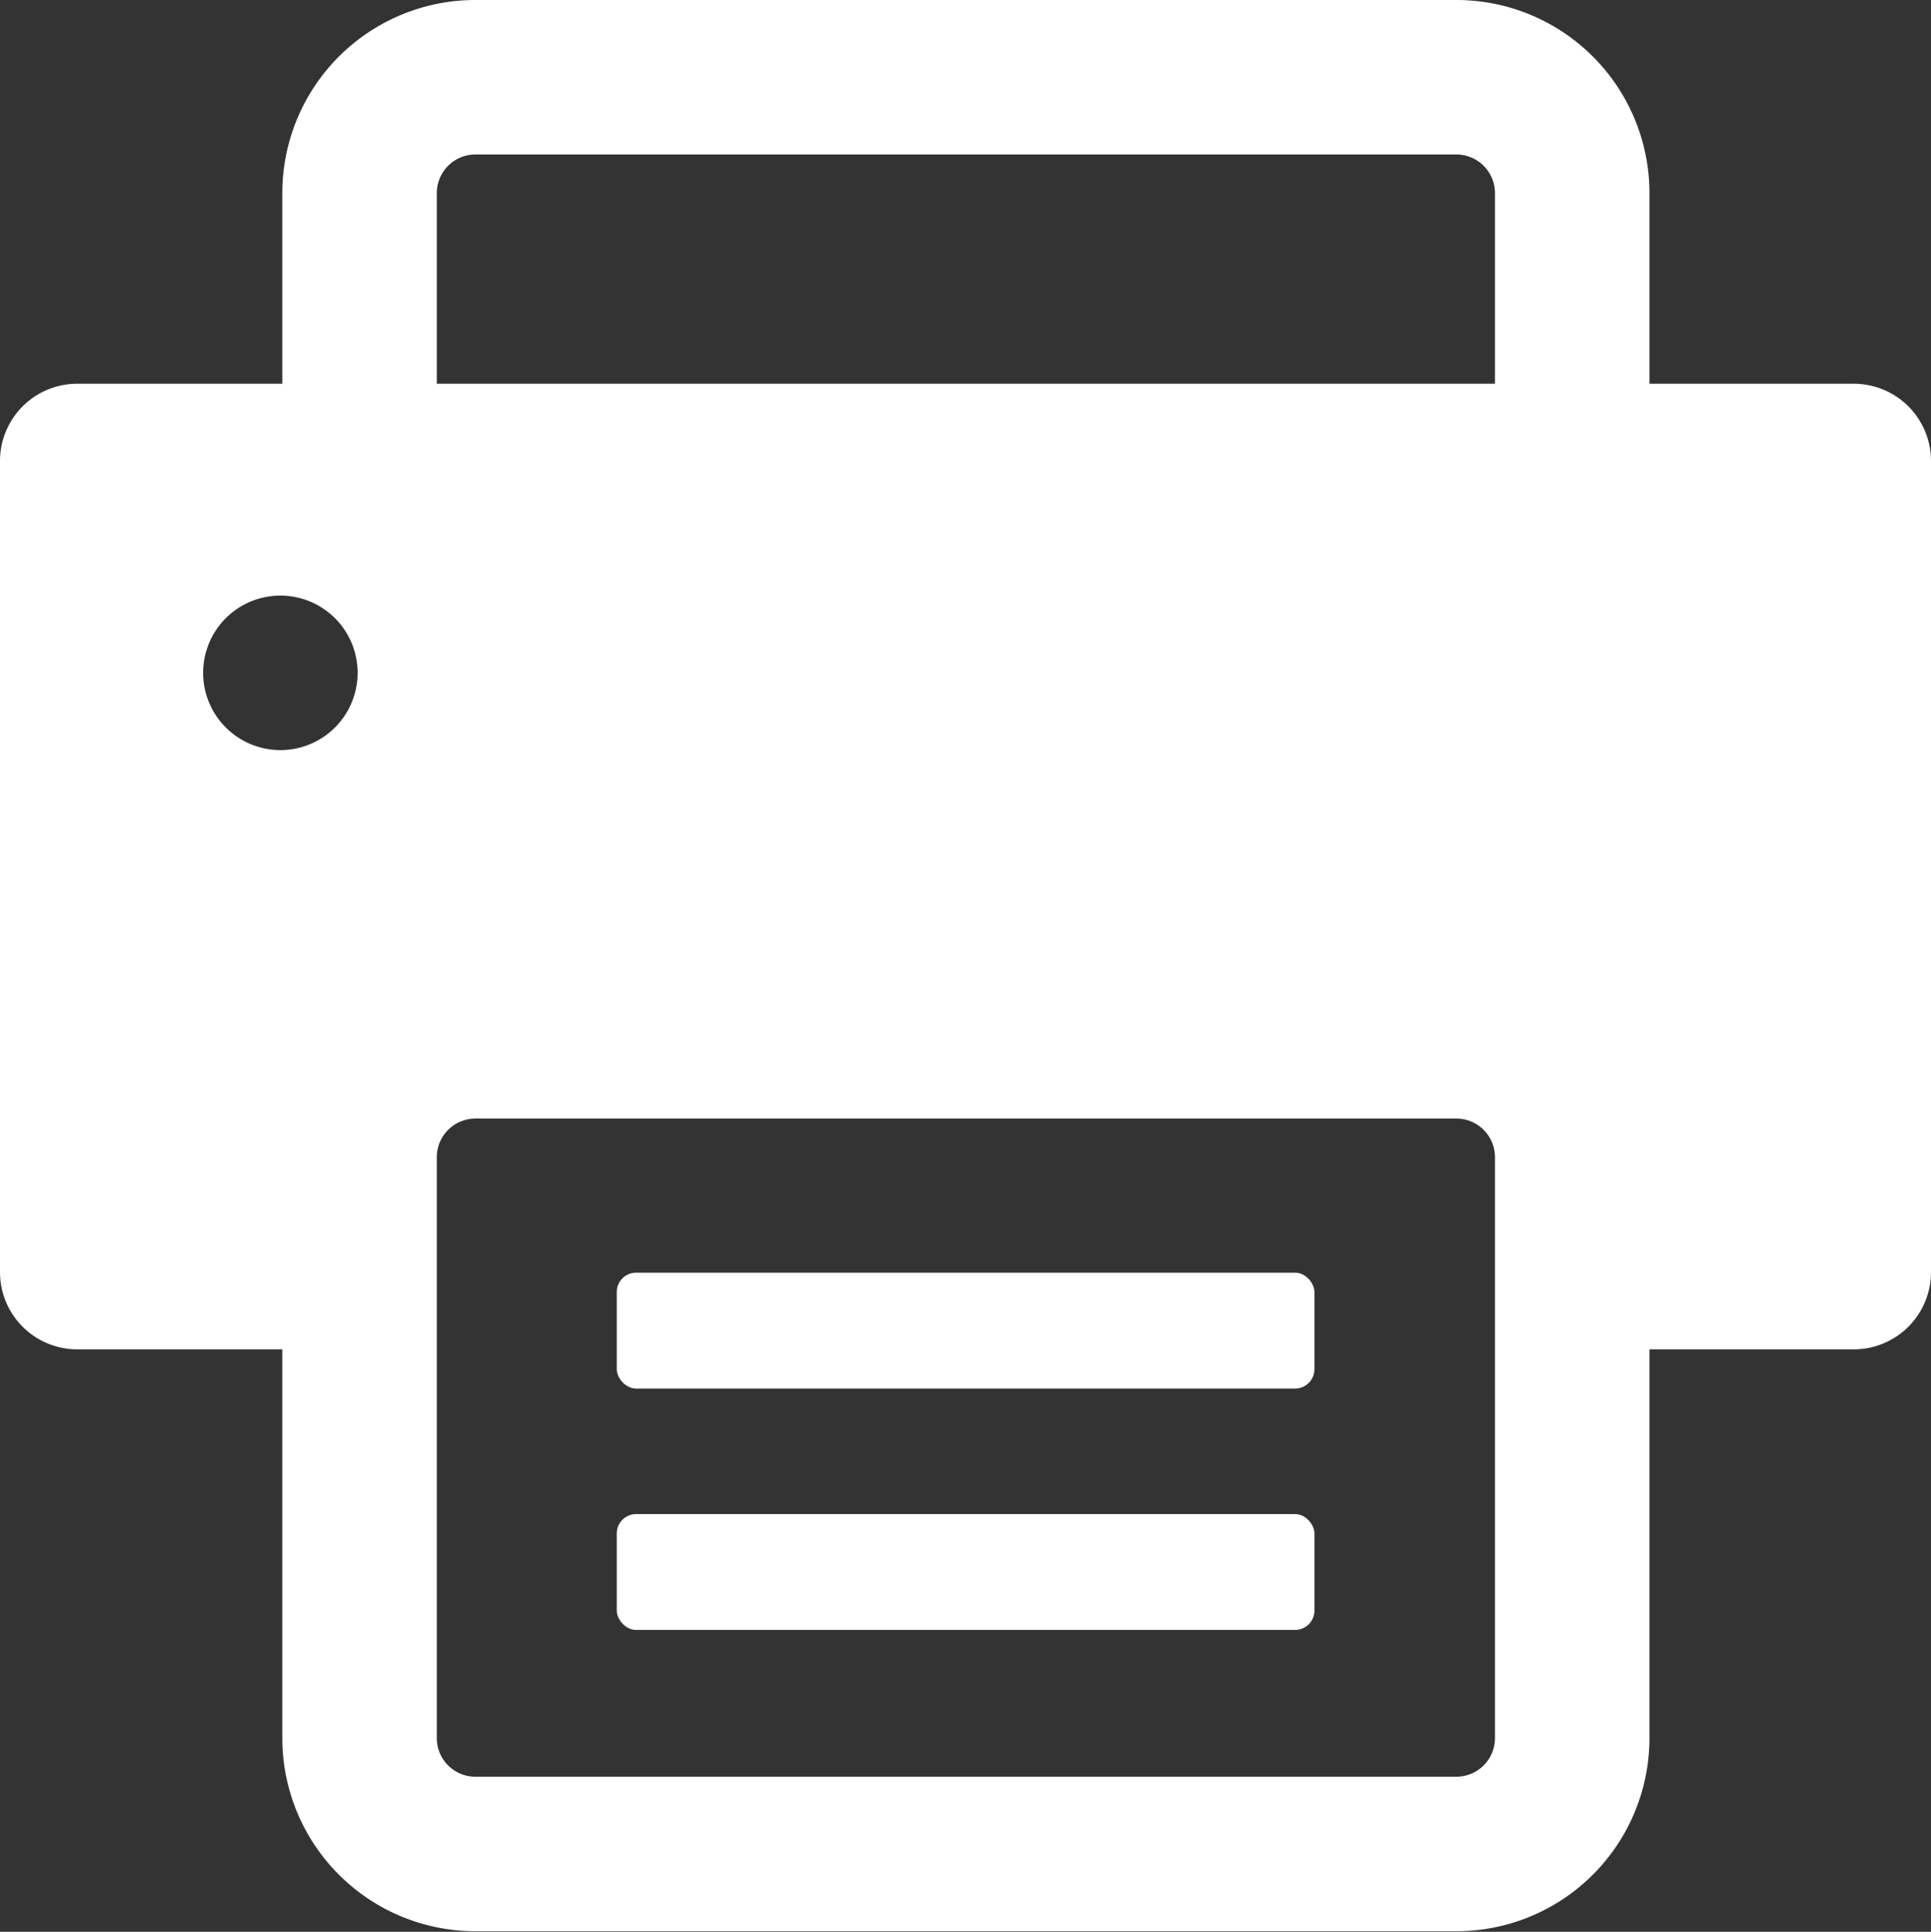
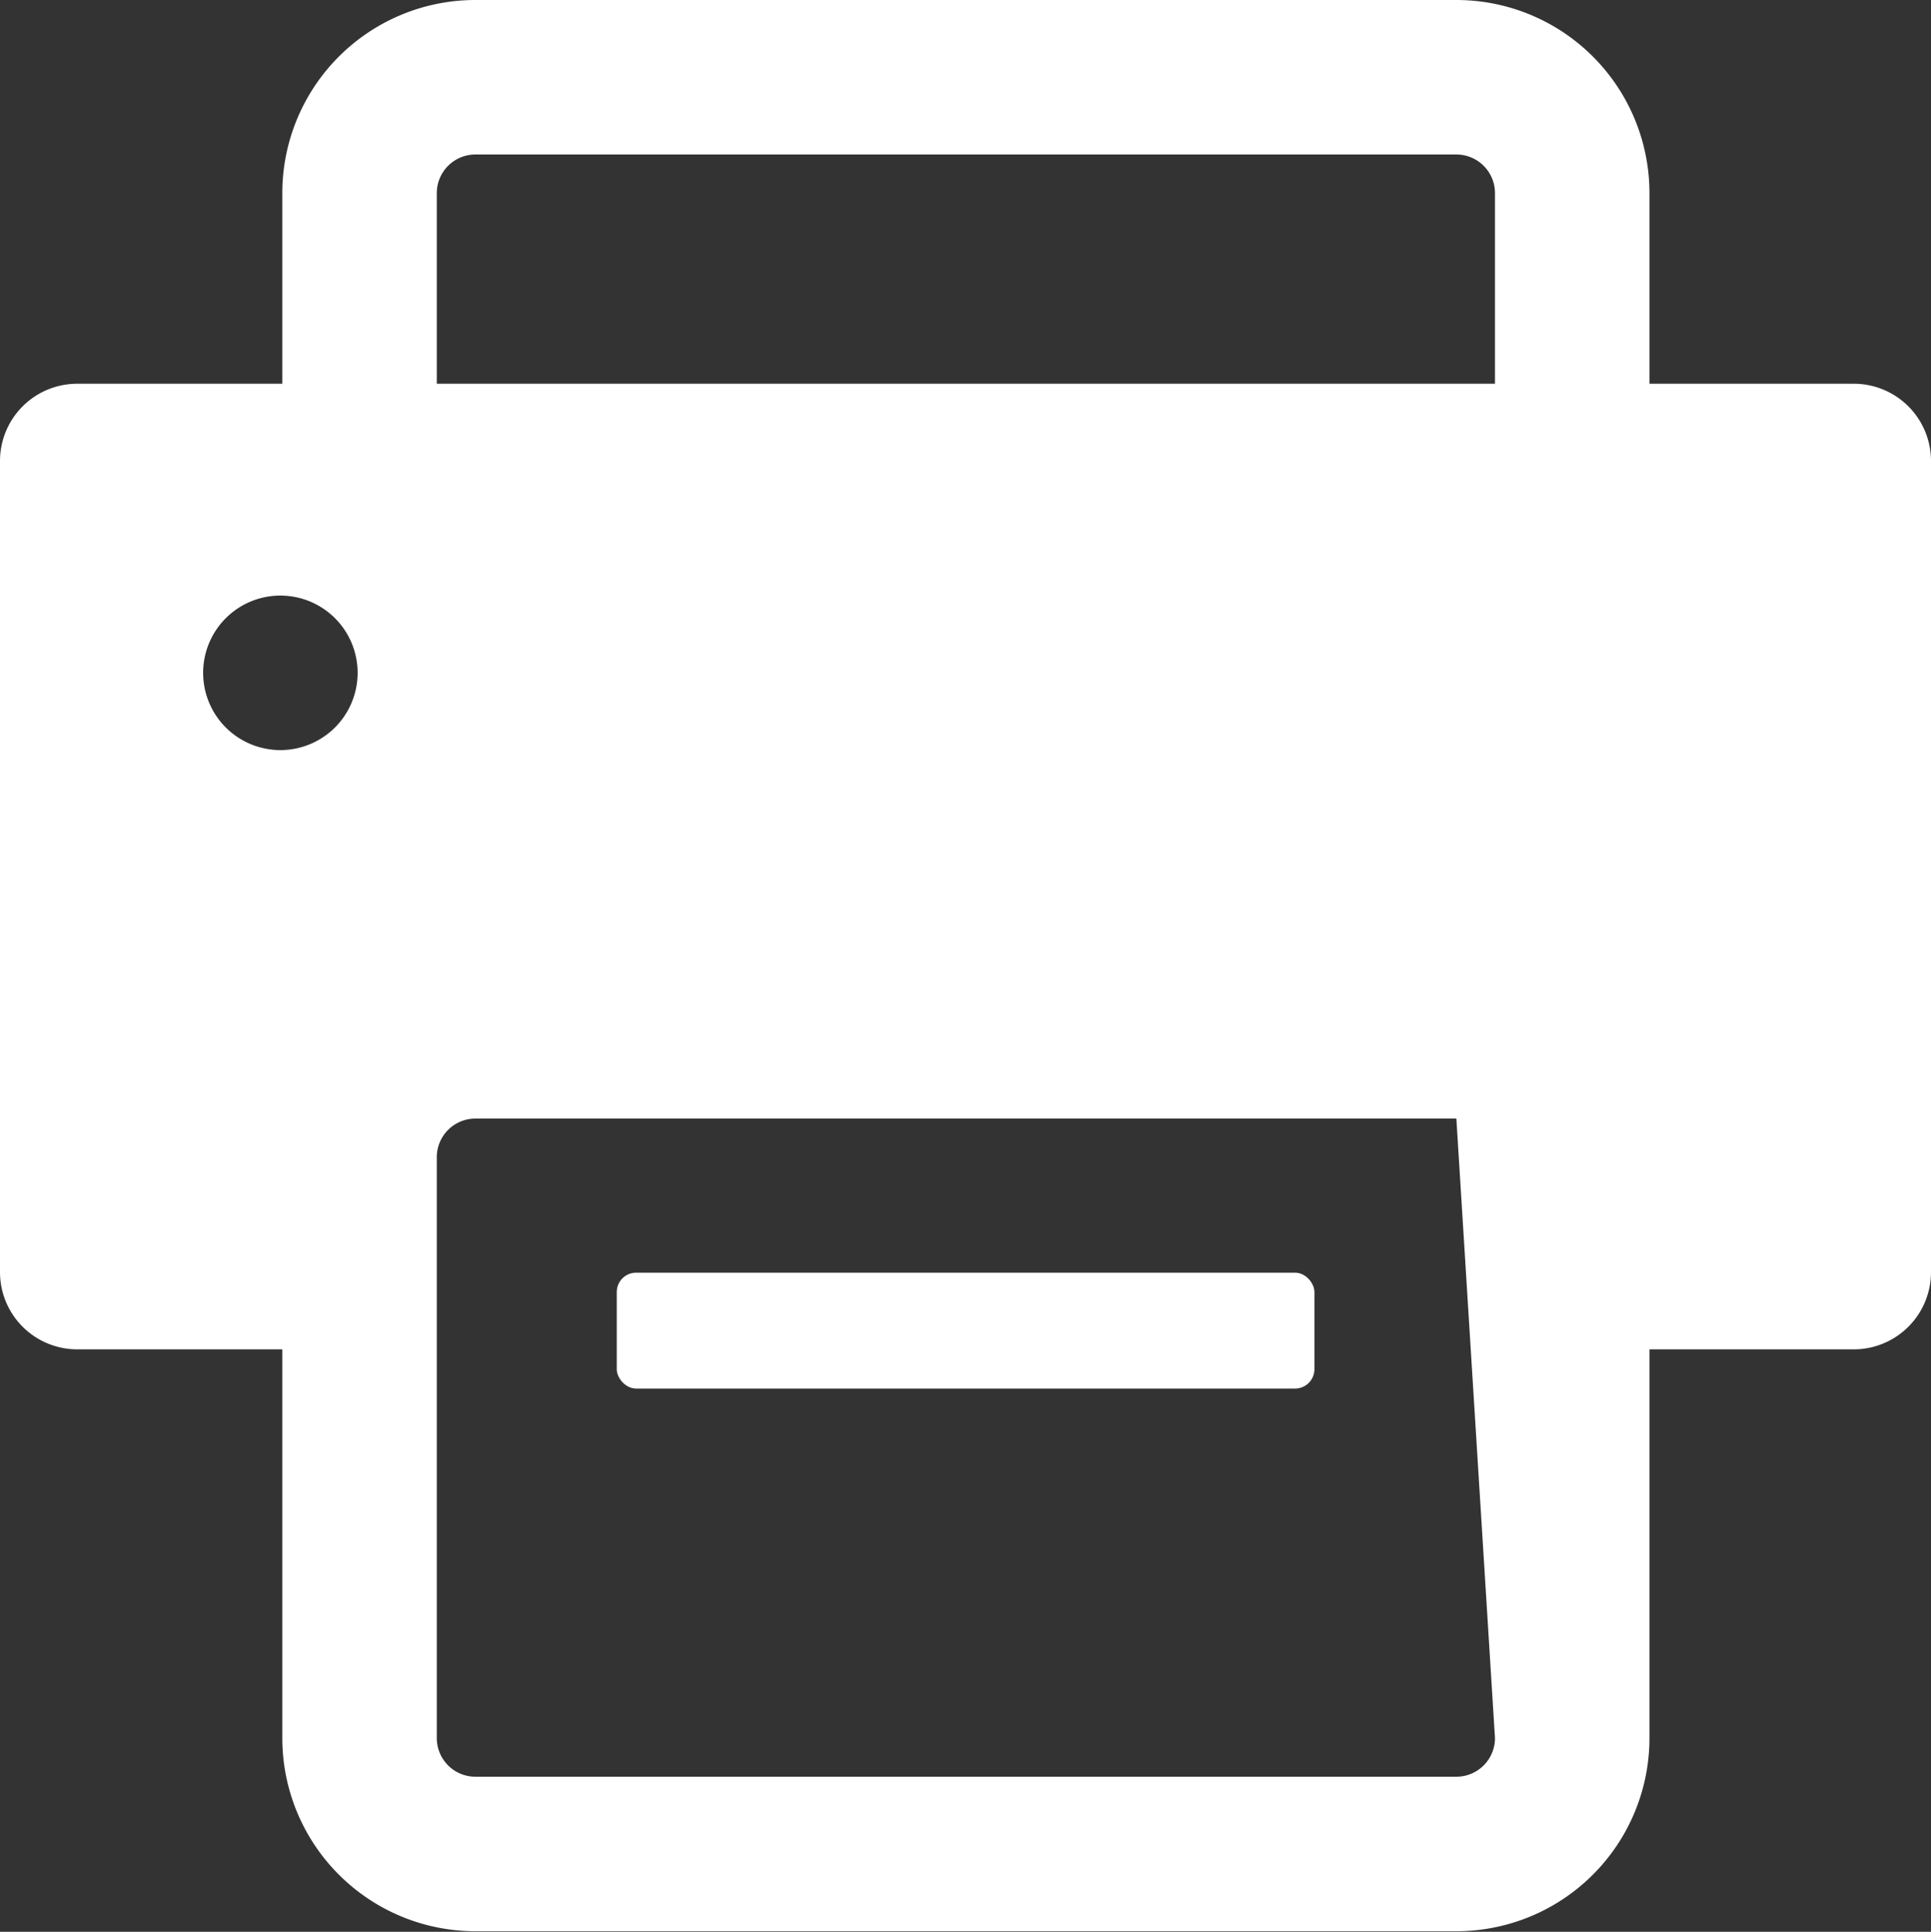
<svg xmlns="http://www.w3.org/2000/svg" viewBox="0 0 100 100.03">
  <rect x="0" y="0" width="100" height="100.03" fill="#333333" stroke="none" />
  <defs>
    <style>.cls-1{fill:#fff;}</style>
  </defs>
  <g id="Layer_2" data-name="Layer 2">
    <g id="icons">
-       <path class="cls-1" d="M96,19.87H85.42V10a10,10,0,0,0-10-10H24.62a10,10,0,0,0-10,10v9.87H4a4,4,0,0,0-4,4v42a4,4,0,0,0,4,4H14.62V90a10,10,0,0,0,10,10h50.8a10,10,0,0,0,10-10V69.87H96a4,4,0,0,0,4-4v-42A4,4,0,0,0,96,19.87ZM22.62,10a2,2,0,0,1,2-2h50.8a2,2,0,0,1,2,2v9.87H22.62ZM10.52,34.84a4,4,0,1,1,4,4A4,4,0,0,1,10.52,34.84ZM77.42,90a2,2,0,0,1-2,2H24.62a2,2,0,0,1-2-2V59.92a2,2,0,0,1,2-2h50.8a2,2,0,0,1,2,2Z" />
-       <rect class="cls-1" x="31.94" y="78.4" width="36.13" height="6" rx="1" />
+       <path class="cls-1" d="M96,19.87H85.42V10a10,10,0,0,0-10-10H24.62a10,10,0,0,0-10,10v9.87H4a4,4,0,0,0-4,4v42a4,4,0,0,0,4,4H14.62V90a10,10,0,0,0,10,10h50.8a10,10,0,0,0,10-10V69.87H96a4,4,0,0,0,4-4v-42A4,4,0,0,0,96,19.87ZM22.62,10a2,2,0,0,1,2-2h50.8a2,2,0,0,1,2,2v9.87H22.62ZM10.52,34.84a4,4,0,1,1,4,4A4,4,0,0,1,10.52,34.84ZM77.42,90a2,2,0,0,1-2,2H24.62a2,2,0,0,1-2-2V59.92a2,2,0,0,1,2-2h50.8Z" />
      <rect class="cls-1" x="31.94" y="65.9" width="36.13" height="6" rx="1" />
    </g>
  </g>
</svg>